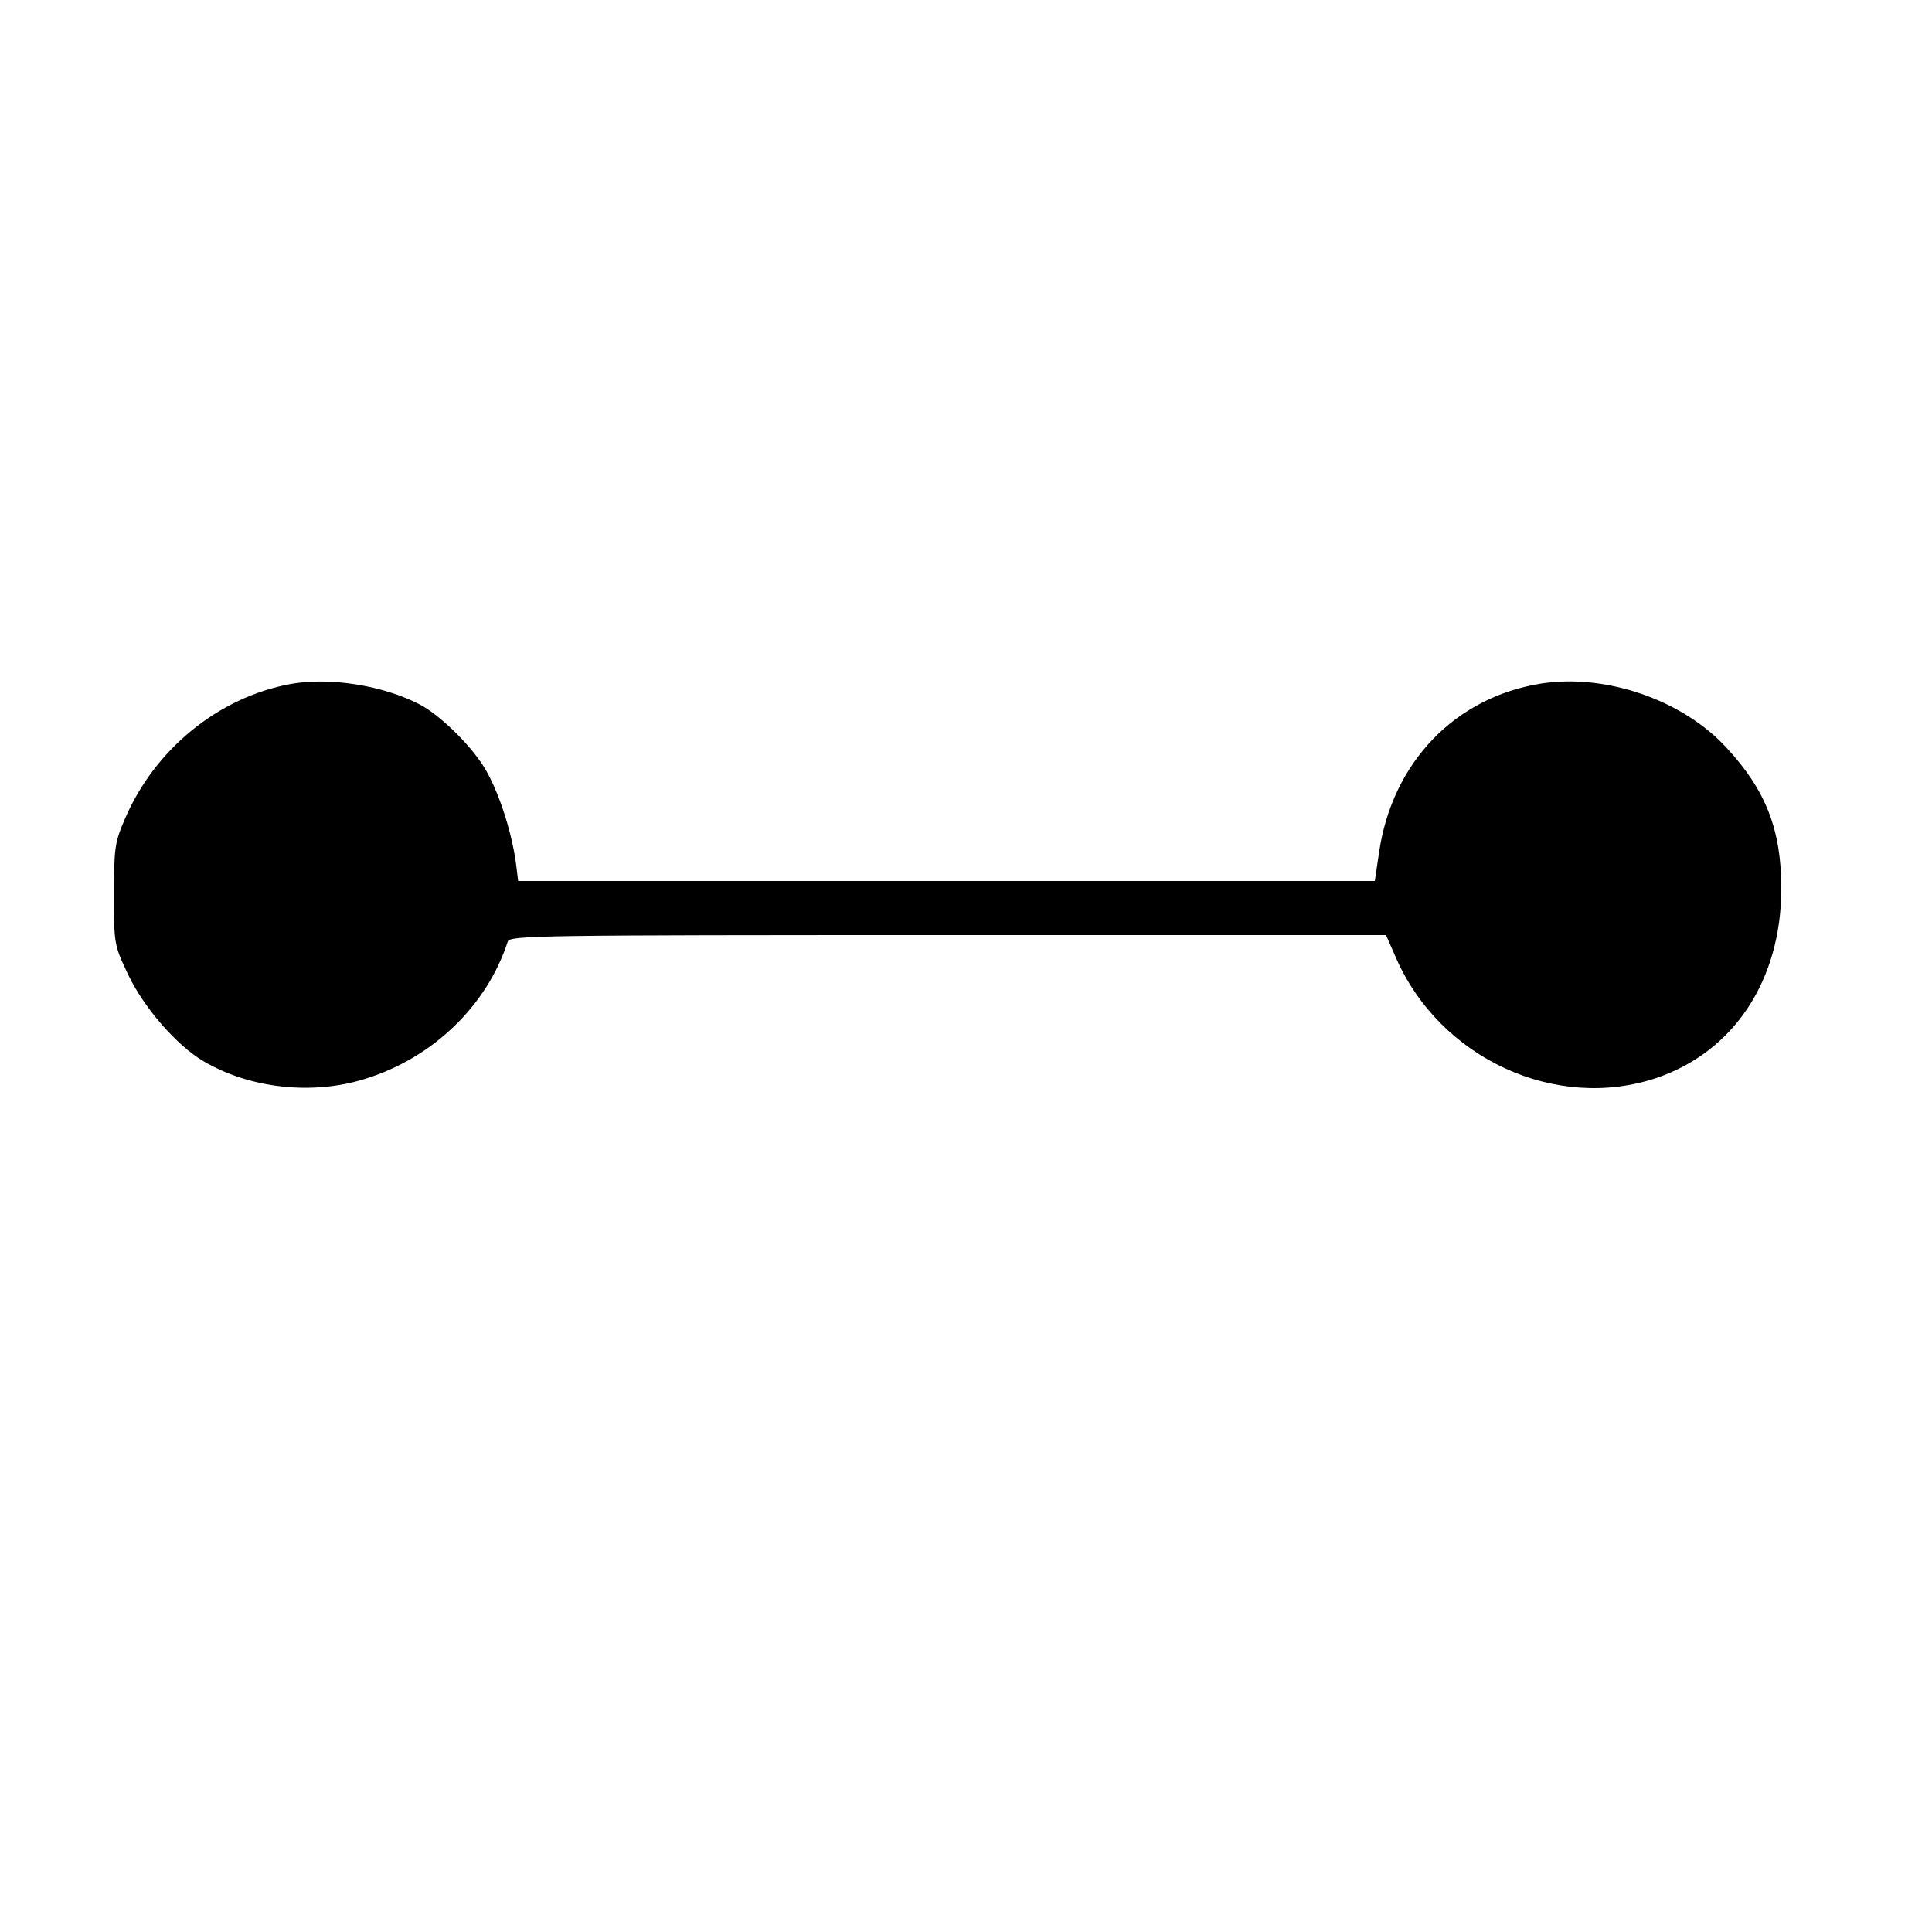
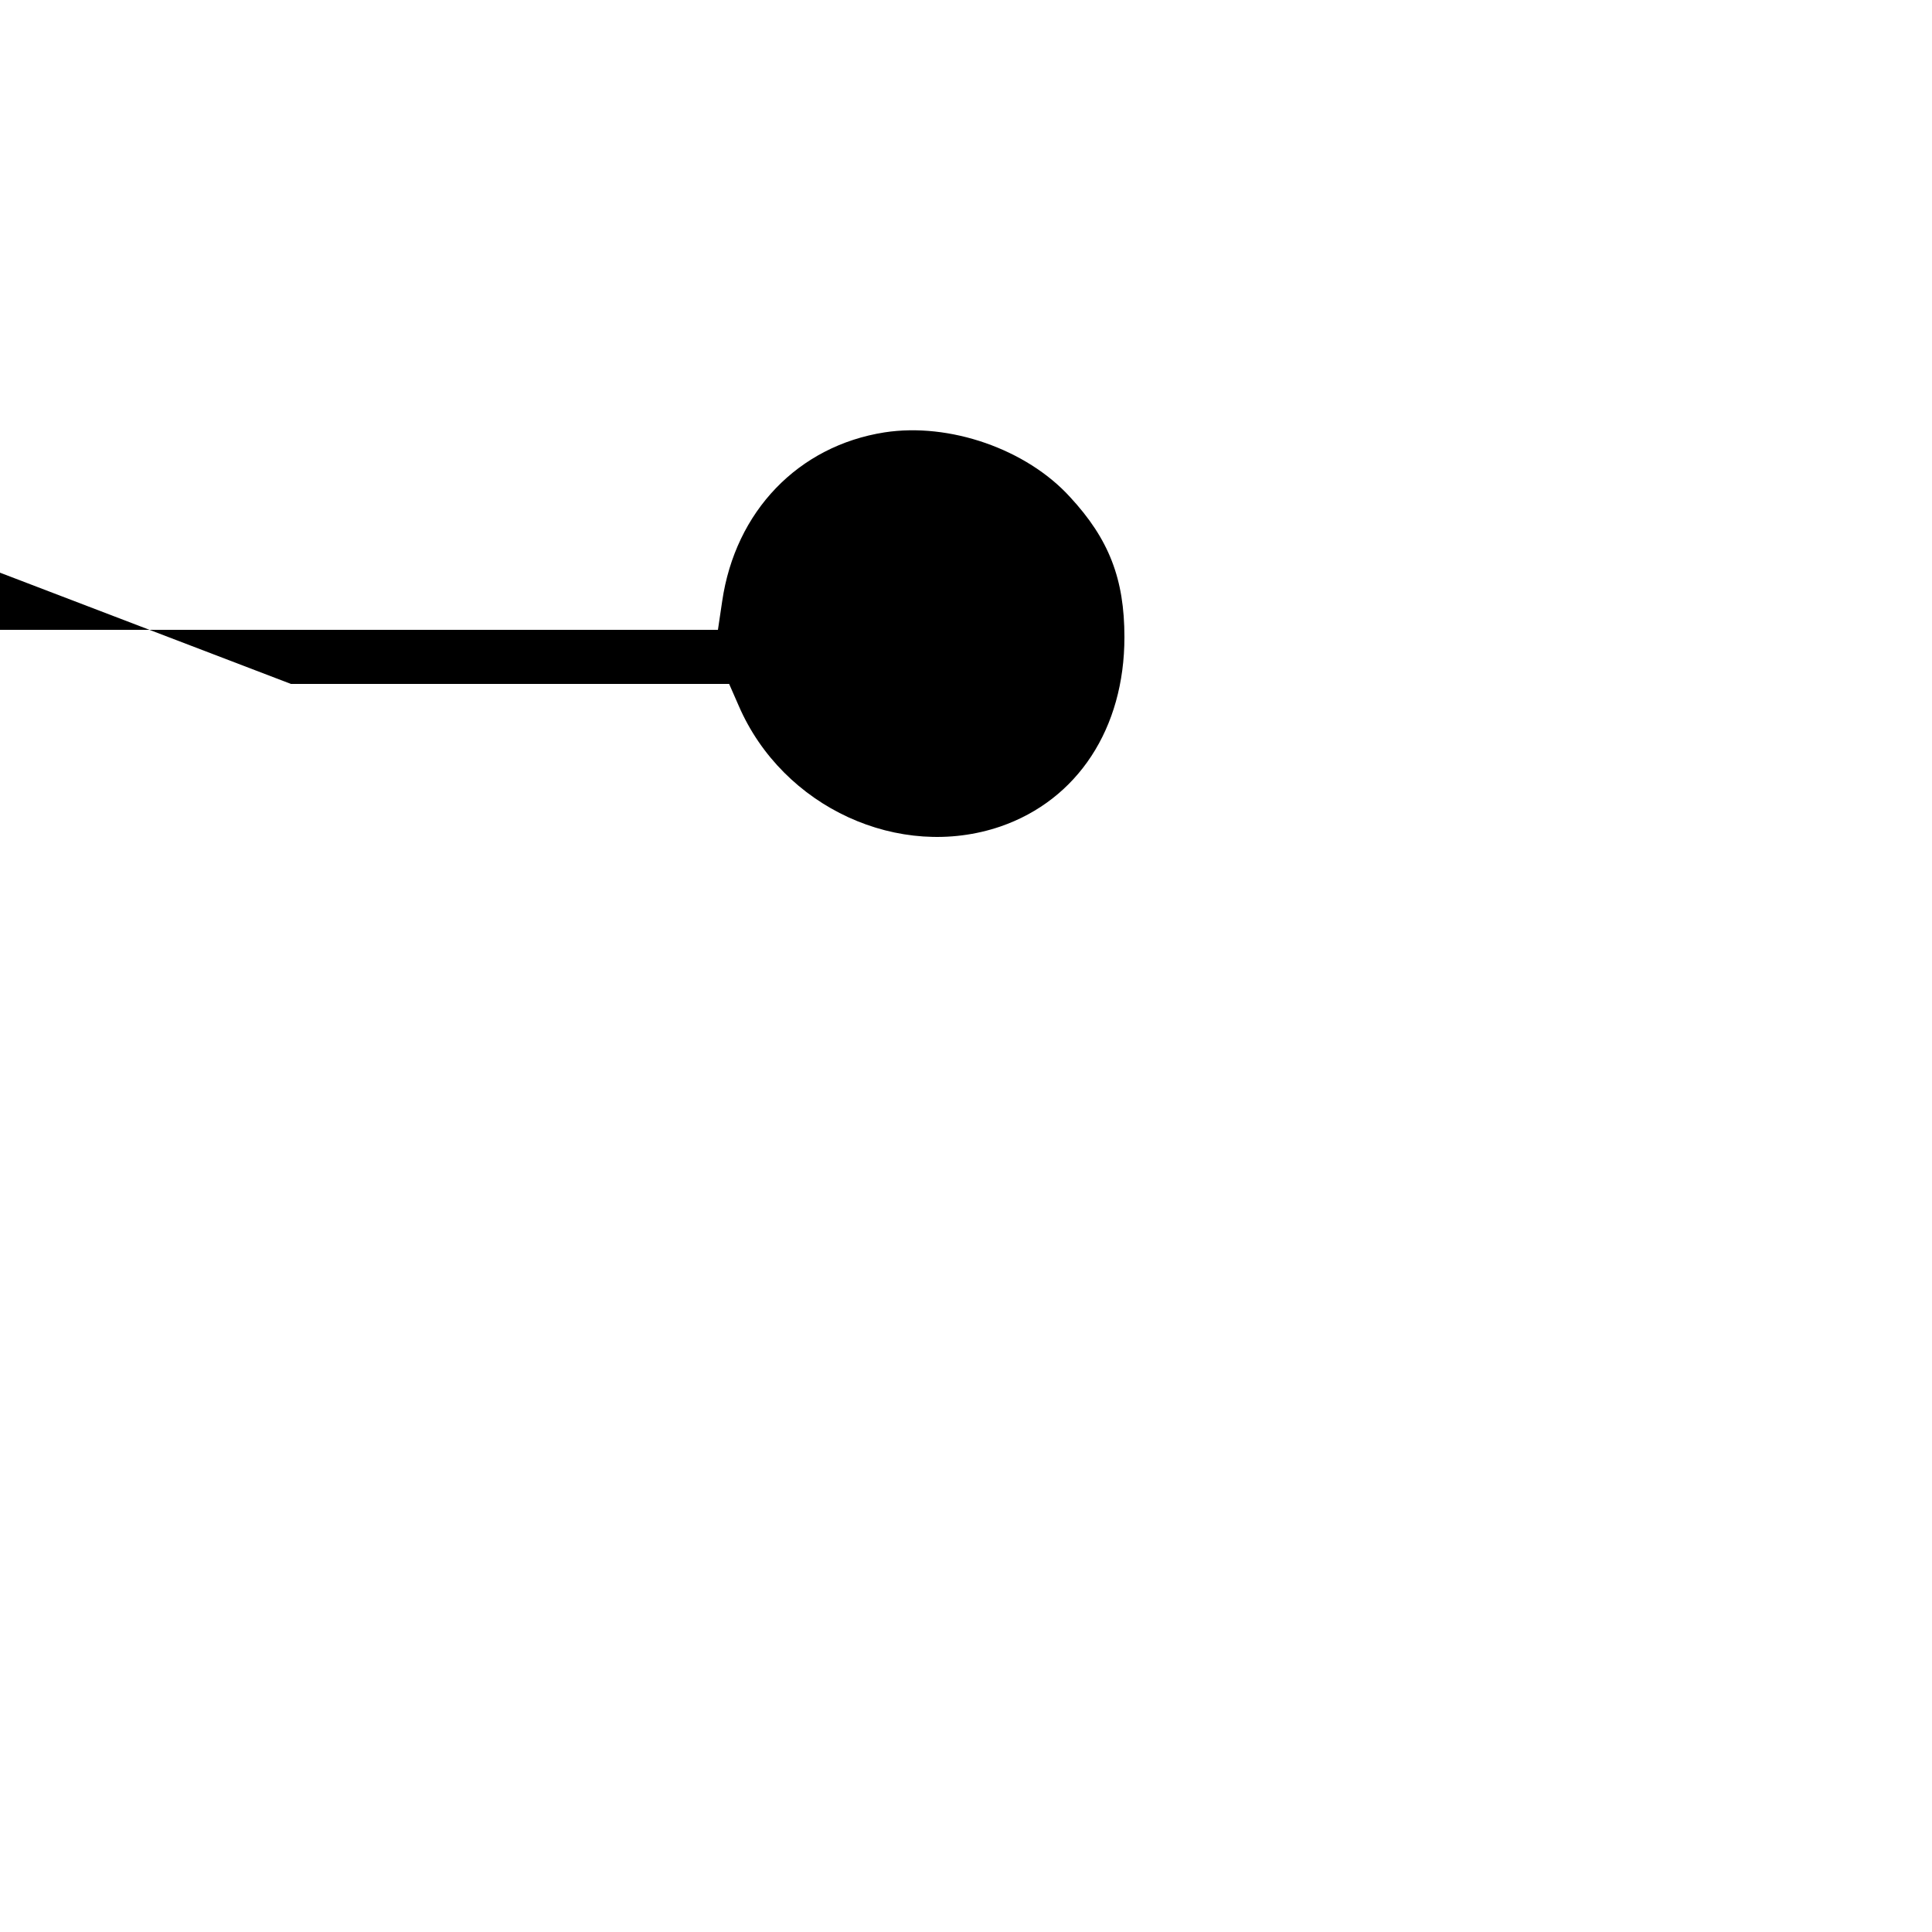
<svg xmlns="http://www.w3.org/2000/svg" version="1.0" width="500pt" height="500pt" viewBox="0 0 500 500" preserveAspectRatio="xMidYMid meet">
  <g transform="translate(0,500) scale(0.1,-0.1)" fill="#000000" stroke="none">
-     <path d="M753 3230 c-187 -34 -353 -169 -430 -350 -26 -60 -28 -75 -28 -195 0 -129 0 -130 37 -208 41 -86 126 -183 194 -223 120 -71 283 -89 419 -46 175 54 315 189 369 355 5 16 68 17 1139 17 l1134 0 25 -57 c114 -263 416 -401 677 -312 200 69 321 254 321 490 0 151 -40 254 -141 363 -113 124 -312 193 -480 167 -223 -35 -386 -204 -420 -437 l-11 -74 -1109 0 -1108 0 -6 48 c-12 86 -48 194 -85 251 -38 59 -114 132 -164 158 -94 49 -232 71 -333 53z" />
+     <path d="M753 3230 l1134 0 25 -57 c114 -263 416 -401 677 -312 200 69 321 254 321 490 0 151 -40 254 -141 363 -113 124 -312 193 -480 167 -223 -35 -386 -204 -420 -437 l-11 -74 -1109 0 -1108 0 -6 48 c-12 86 -48 194 -85 251 -38 59 -114 132 -164 158 -94 49 -232 71 -333 53z" />
  </g>
</svg>